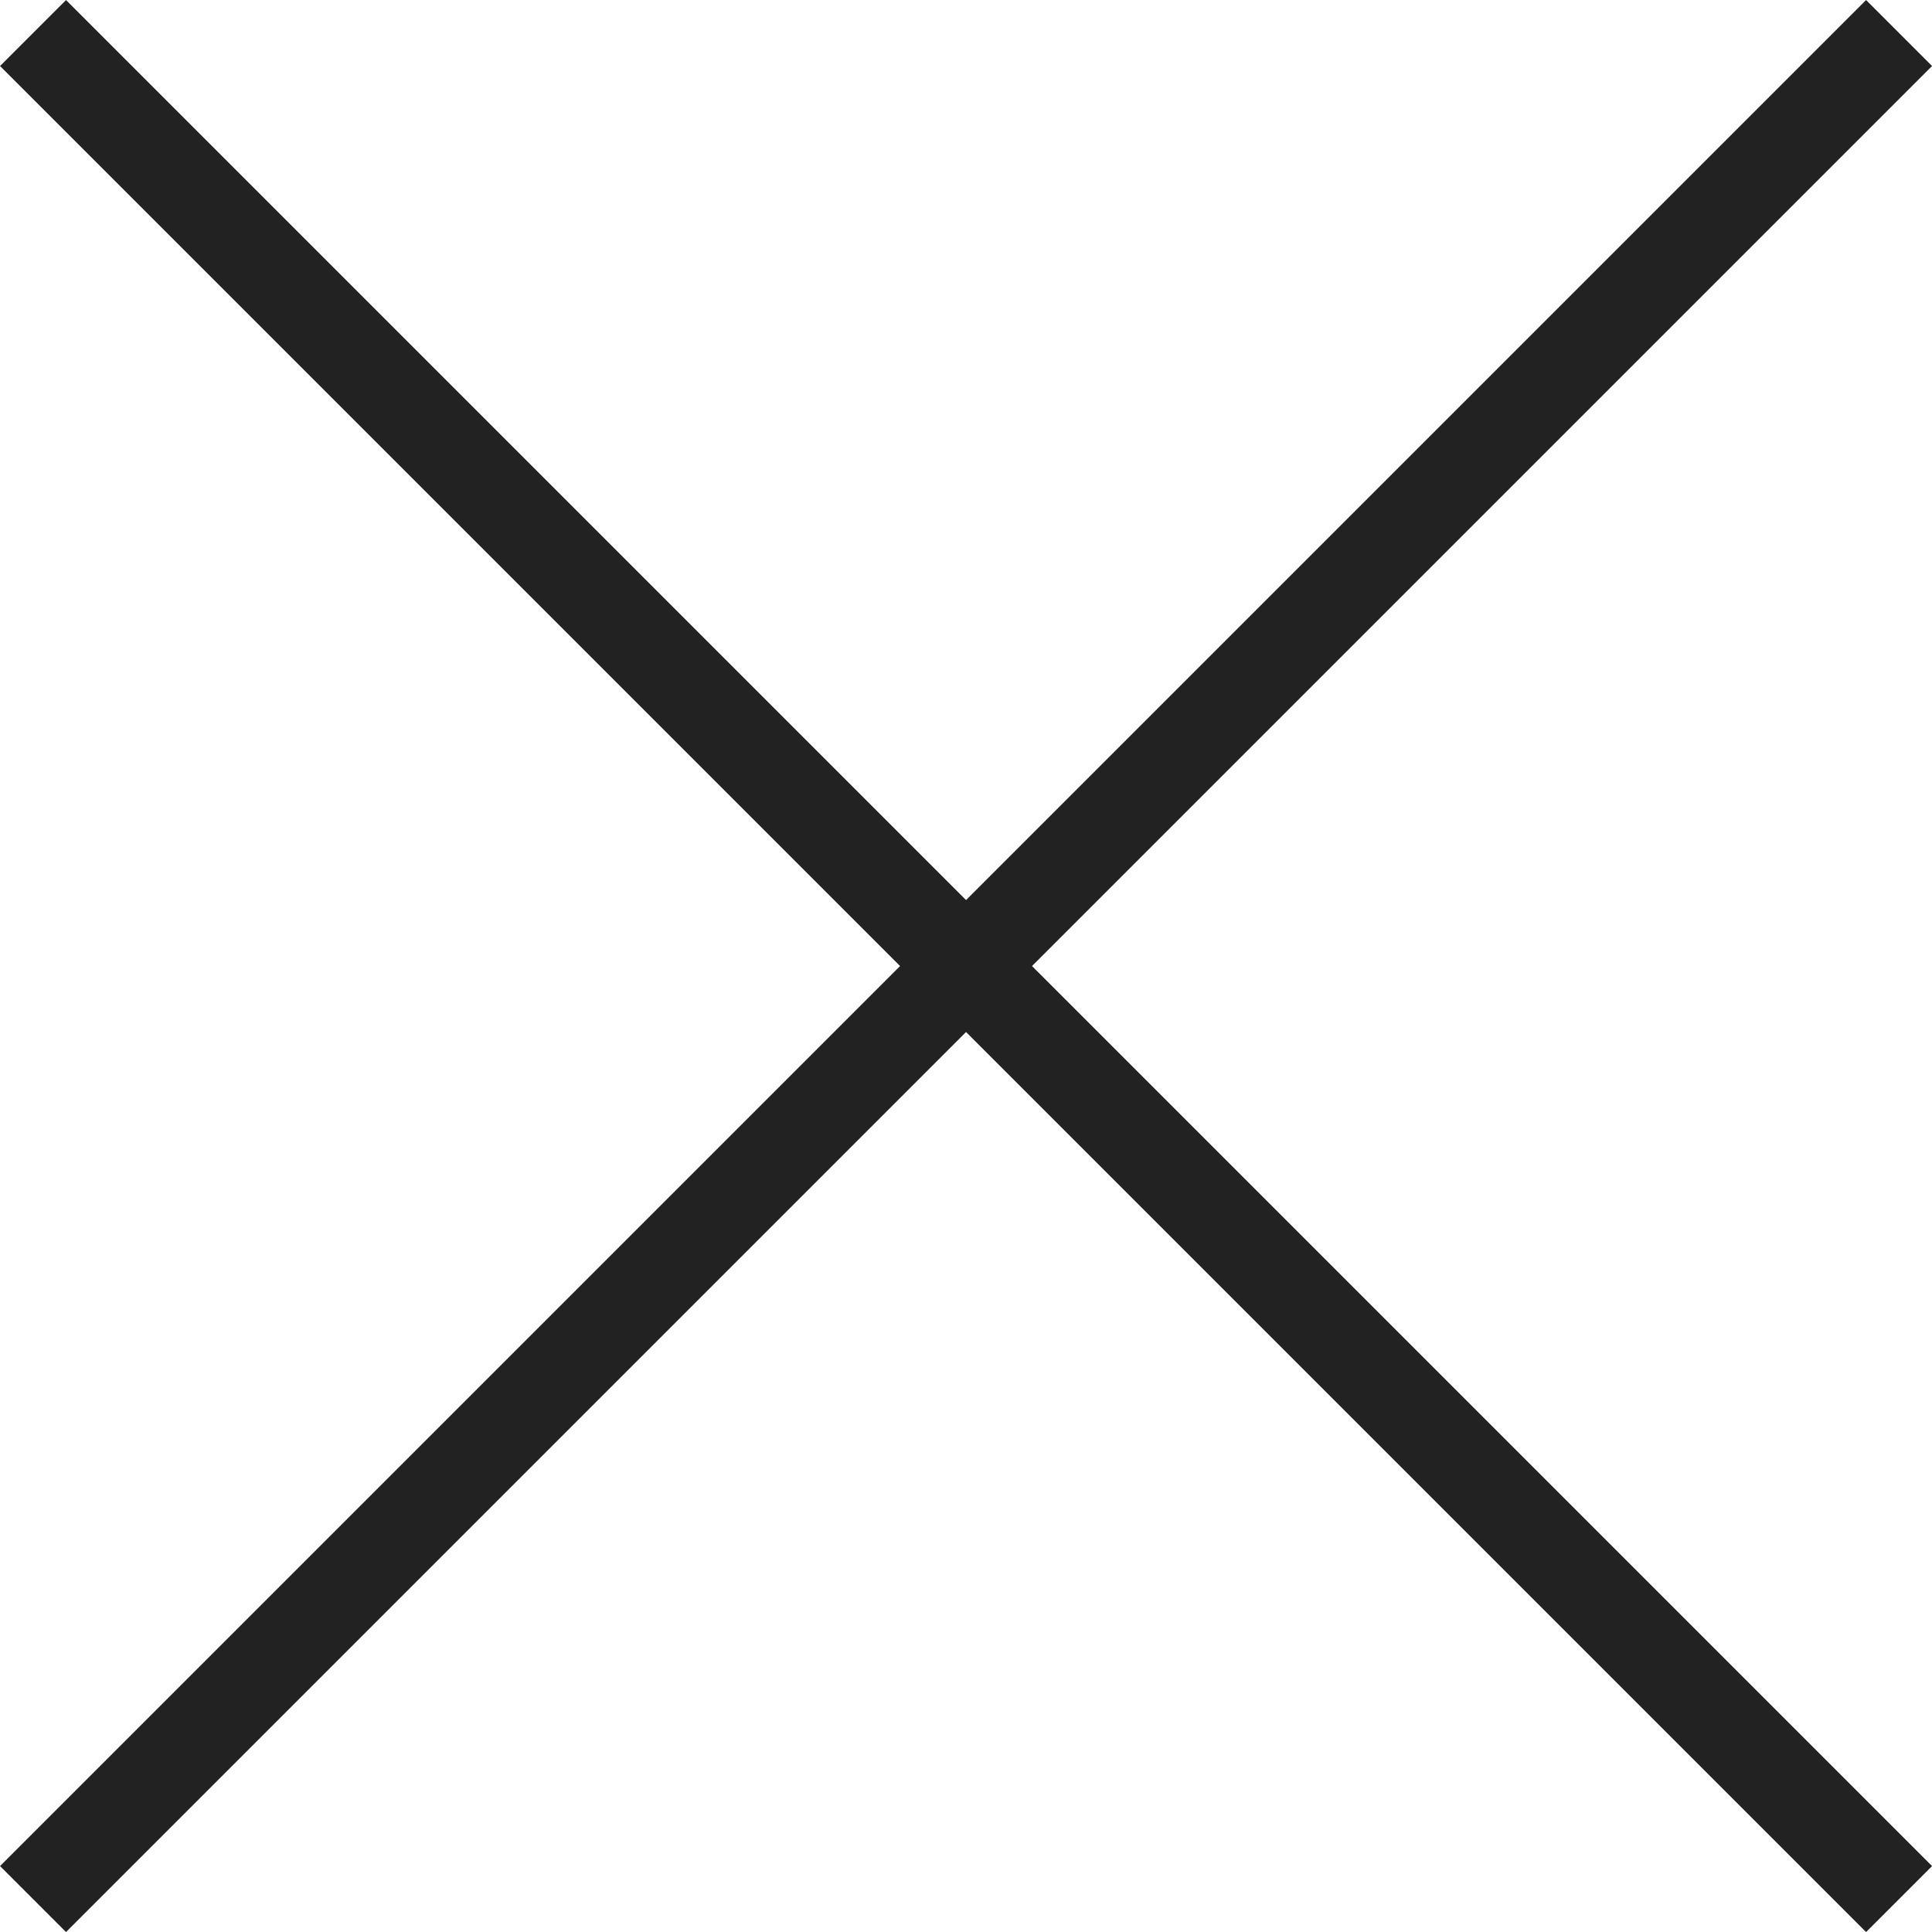
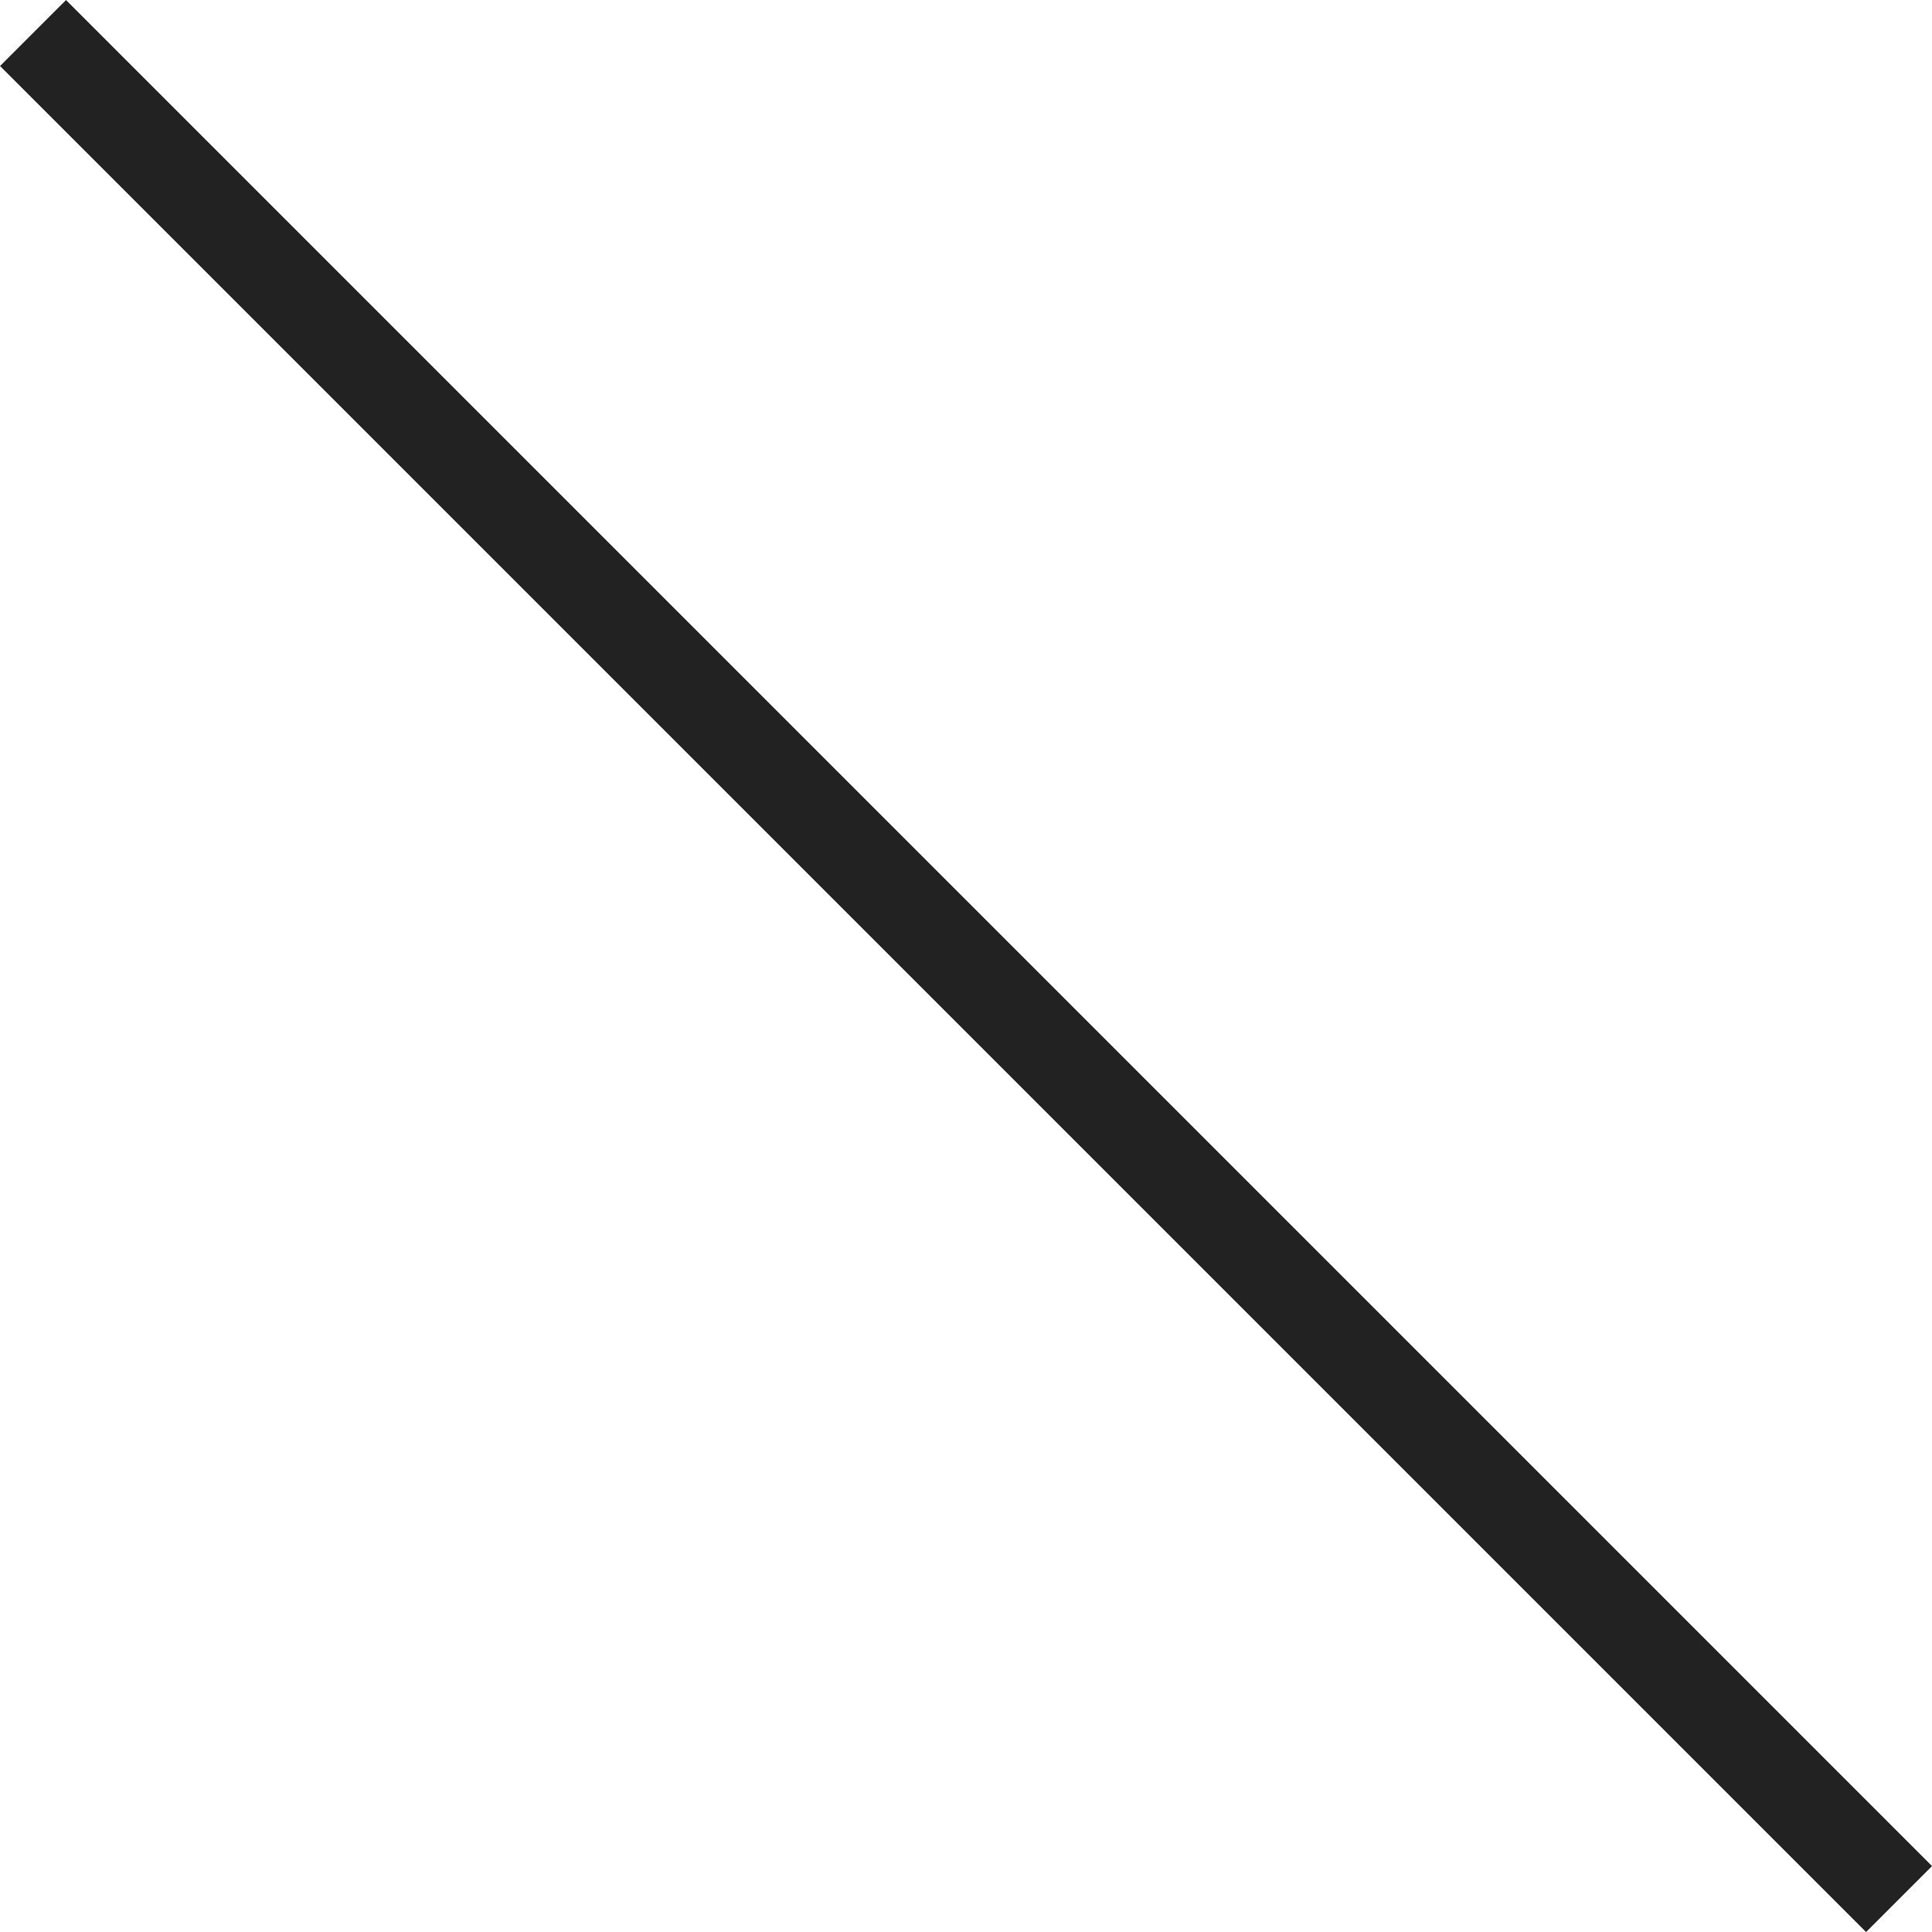
<svg xmlns="http://www.w3.org/2000/svg" width="20.707" height="20.707" viewBox="0 0 20.707 20.707">
  <g id="close" transform="translate(-1212.146 -90.146)">
    <line id="線_300" data-name="線 300" x2="20" y2="20" transform="translate(1212.5 90.5)" fill="none" stroke="#222" stroke-width="1" />
-     <line id="線_301" data-name="線 301" x1="20" y2="20" transform="translate(1212.5 90.5)" fill="none" stroke="#222" stroke-width="1" />
  </g>
</svg>